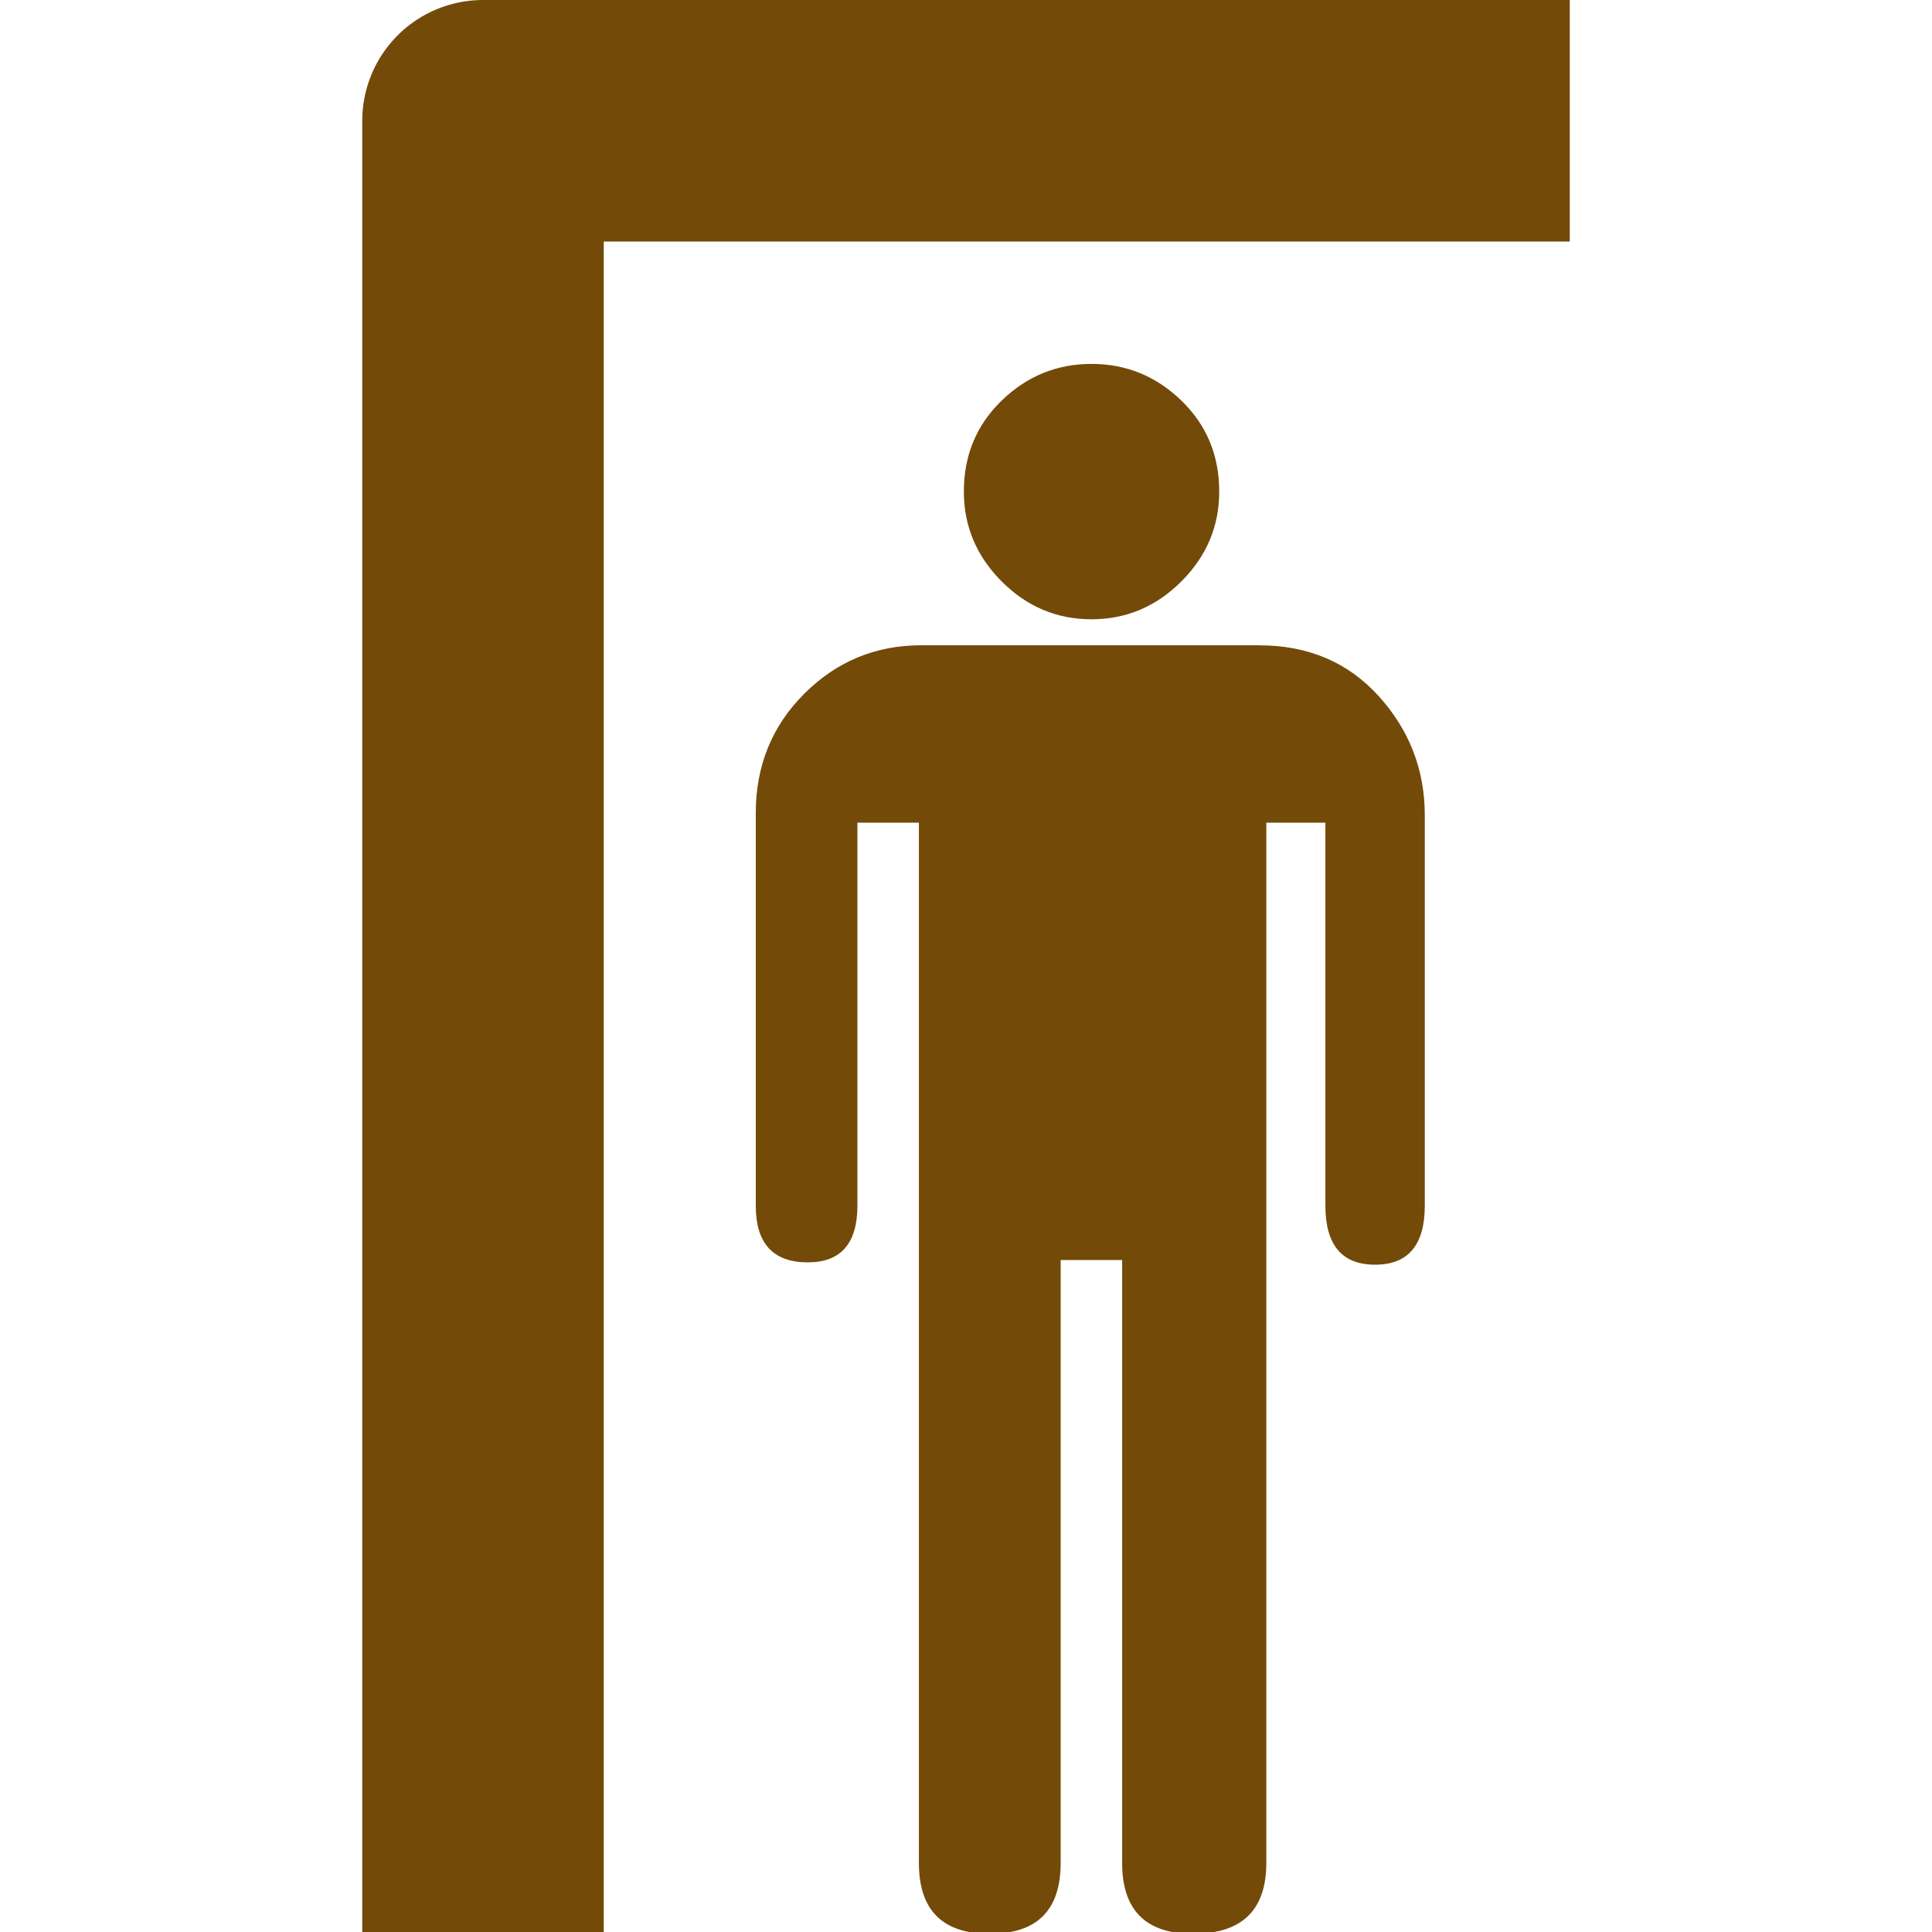
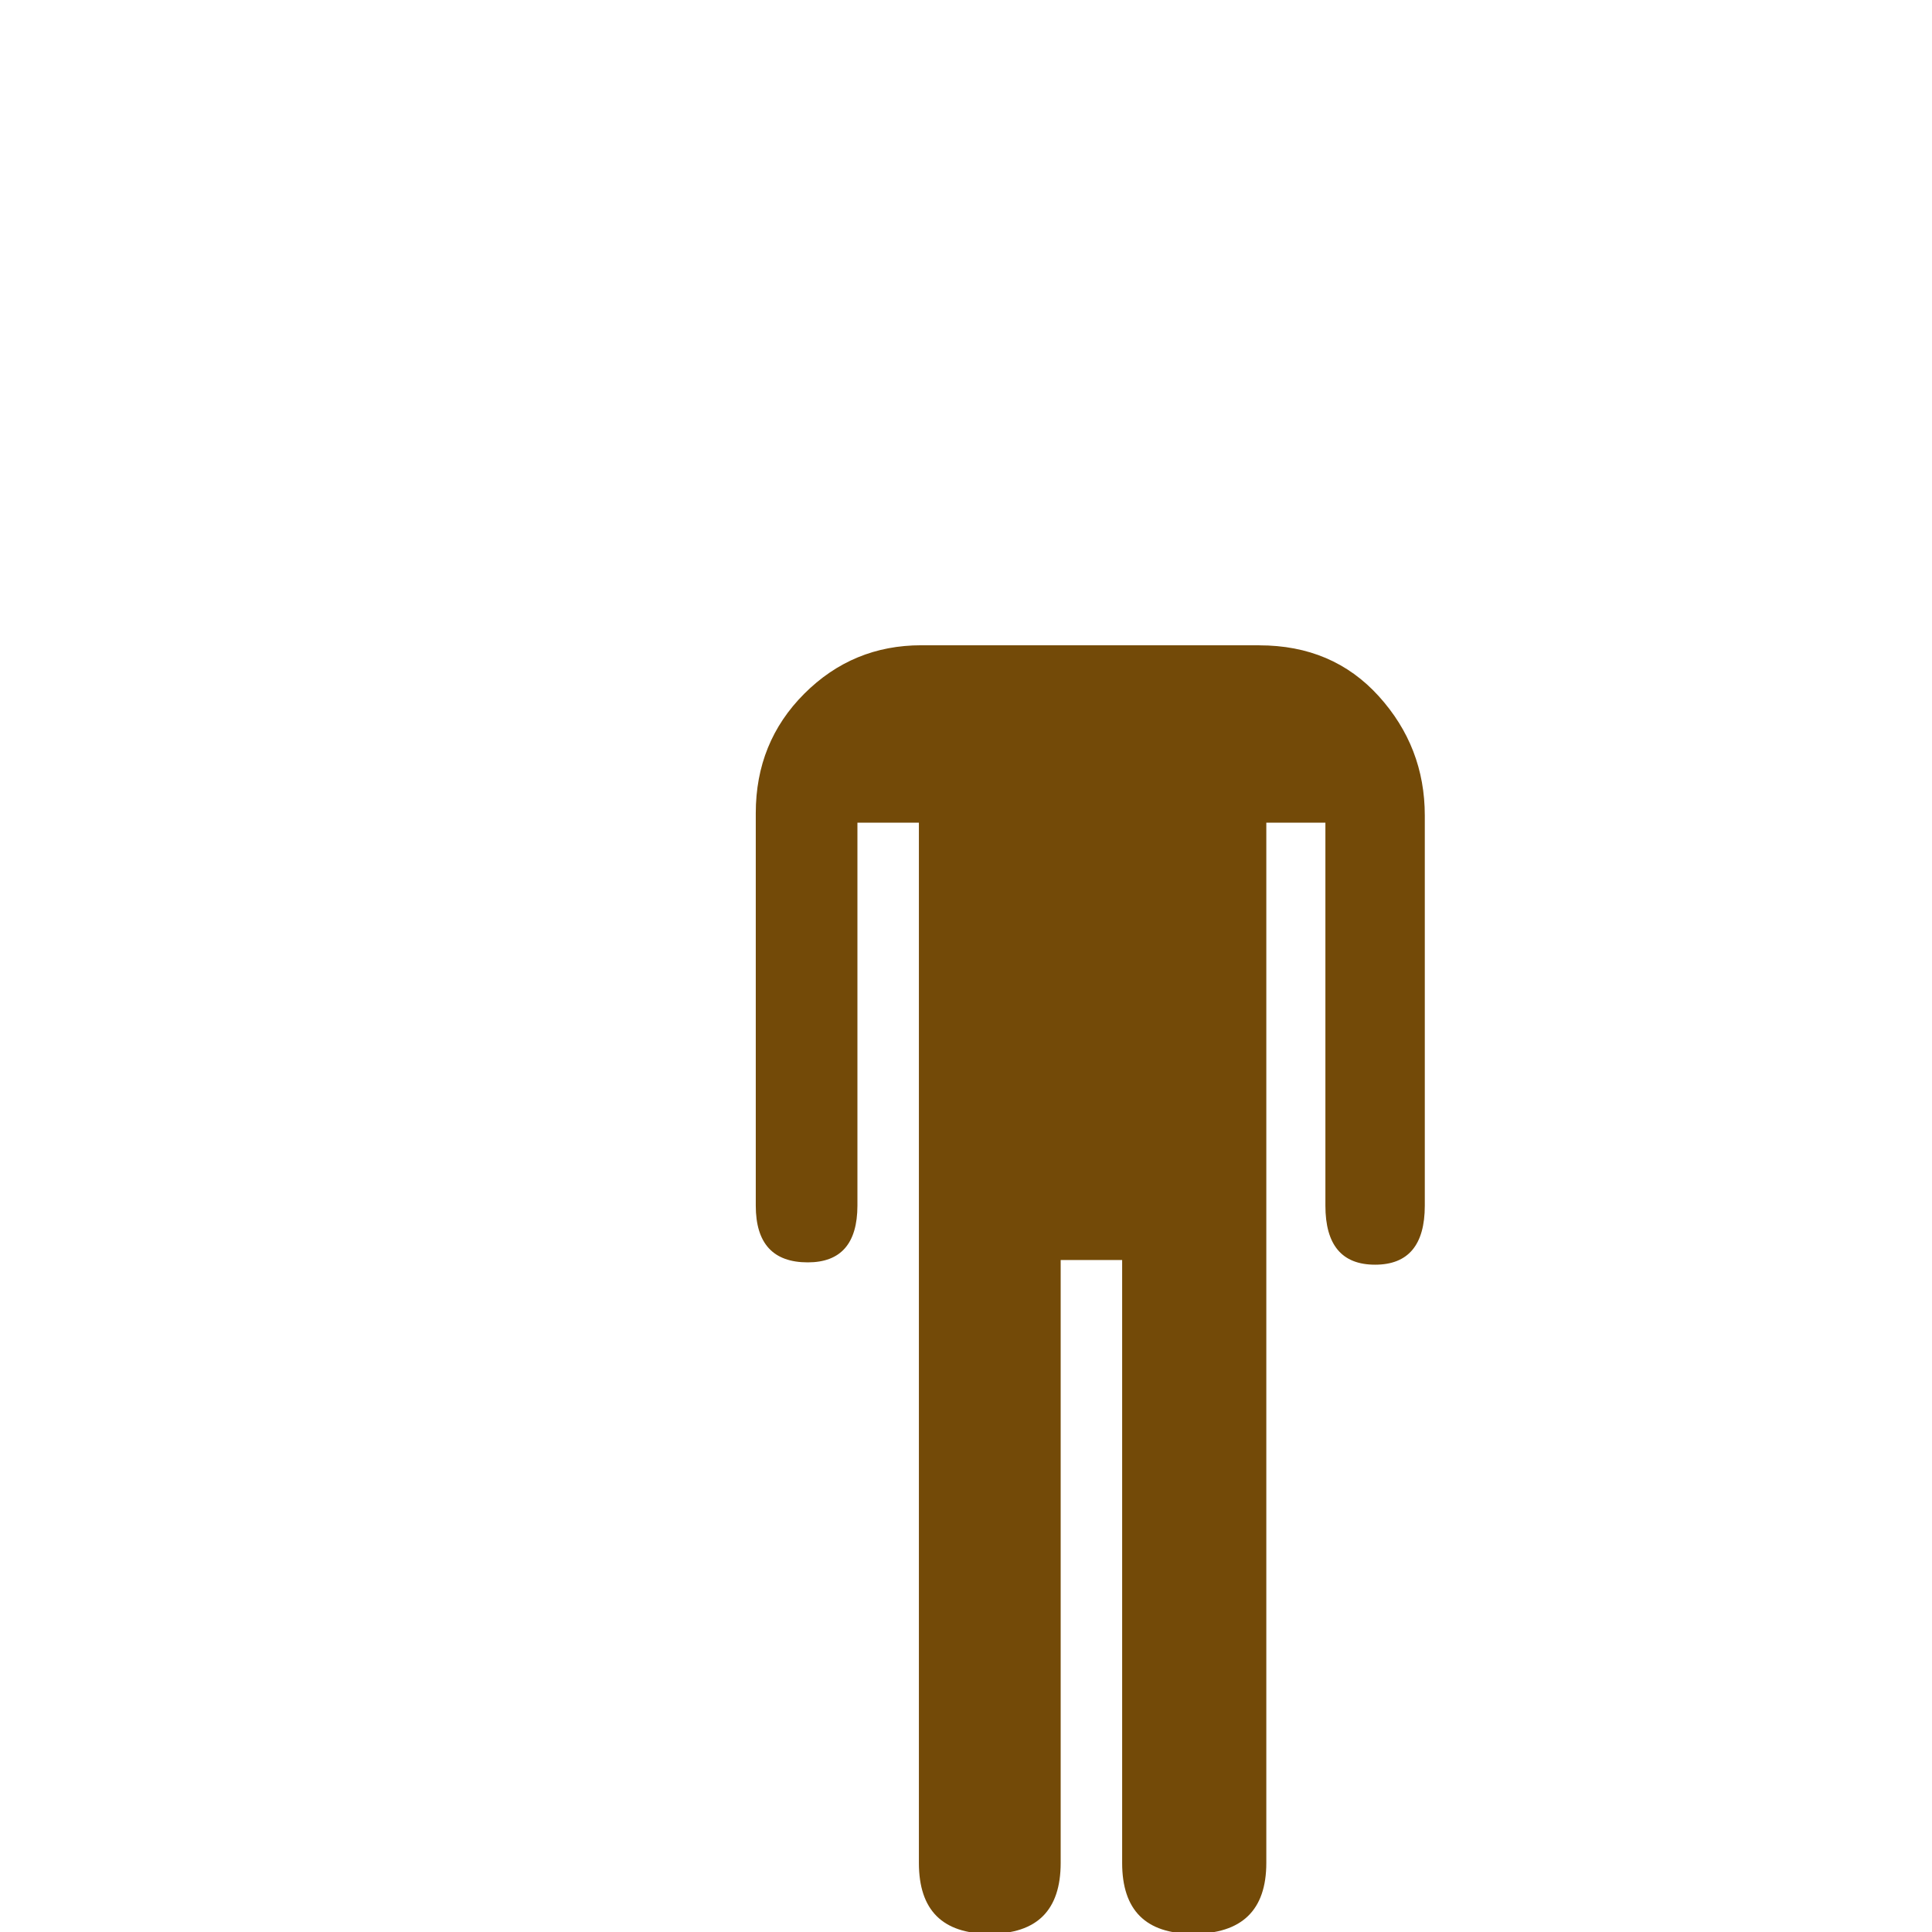
<svg xmlns="http://www.w3.org/2000/svg" xmlns:ns1="http://sodipodi.sourceforge.net/DTD/sodipodi-0.dtd" xmlns:ns2="http://www.inkscape.org/namespaces/inkscape" width="32" height="32" id="svg2" ns1:version="0.32" ns2:version="0.48.2 r9819" version="1.0" ns1:docname="Shelter_publictransport_brown_p32.svg" ns2:output_extension="org.inkscape.output.svg.inkscape" ns2:export-filename="/home/rudolf/Downloads/mapicons2/Shelter_picnic_brown_p16.png" ns2:export-xdpi="44.985714" ns2:export-ydpi="44.985714">
  <title id="title3212">Map icon for shelter</title>
  <ns1:namedview ns2:window-height="758" ns2:window-width="1142" ns2:pageshadow="2" ns2:pageopacity="0.0" guidetolerance="10.0" gridtolerance="10.0" objecttolerance="10.0" borderopacity="1.0" bordercolor="#666666" pagecolor="#ffffff" id="base" showgrid="true" ns2:snap-global="false" ns2:zoom="11.954524" ns2:cx="16.025771" ns2:cy="15.584403" ns2:window-x="0" ns2:window-y="24" ns2:window-maximized="1" ns2:current-layer="svg2" showguides="true" ns2:guide-bbox="true" ns2:snap-bbox="false" ns2:snap-grids="true" ns2:snap-page="false" ns2:snap-nodes="true" ns2:object-nodes="true" ns2:snap-to-guides="false" ns2:snap-center="true" ns2:snap-object-midpoints="true" ns2:snap-midpoints="true" ns2:snap-smooth-nodes="true" ns2:object-paths="true" ns2:snap-intersection-paths="true" fit-margin-top="0" fit-margin-left="0" fit-margin-right="0" fit-margin-bottom="0">
    <ns2:grid type="xygrid" id="grid2383" visible="true" enabled="true" empspacing="2" snapvisiblegridlinesonly="true" />
  </ns1:namedview>
  <defs id="defs4">
    <ns2:perspective ns1:type="inkscape:persp3d" ns2:vp_x="0 : 526.18109 : 1" ns2:vp_y="0 : 1000 : 0" ns2:vp_z="744.09448 : 526.18109 : 1" ns2:persp3d-origin="372.04724 : 350.78739 : 1" id="perspective10" />
    <ns2:perspective id="perspective2461" ns2:persp3d-origin="10 : 6.6666667 : 1" ns2:vp_z="20 : 10 : 1" ns2:vp_y="0 : 1000 : 0" ns2:vp_x="0 : 10 : 1" ns1:type="inkscape:persp3d" />
    <ns2:perspective id="perspective2466" ns2:persp3d-origin="400 : 200 : 1" ns2:vp_z="800 : 300 : 1" ns2:vp_y="0 : 1000 : 0" ns2:vp_x="0 : 300 : 1" ns1:type="inkscape:persp3d" />
  </defs>
-   <path style="fill:none;stroke:#734a08;stroke-width:4;stroke-linecap:square;stroke-linejoin:round;stroke-miterlimit:4;stroke-opacity:1;stroke-dasharray:none" d="M 8,30 8,2 24,2" id="path3967" ns2:connector-curvature="0" ns1:nodetypes="ccc" />
  <g id="g5998" transform="matrix(1.04,0,0,1.04,1.443,-1.289)">
    <g id="g6002">
      <g id="g6006">
-         <path ns2:connector-curvature="0" id="path3992" d="m 15.996,11.102 c 0.552,2e-5 1.029,-0.201 1.431,-0.603 0.402,-0.402 0.603,-0.879 0.603,-1.431 -3.2e-5,-0.577 -0.201,-1.06 -0.603,-1.449 -0.402,-0.389 -0.879,-0.584 -1.431,-0.584 -0.552,2.4e-5 -1.029,0.195 -1.431,0.584 -0.401,0.389 -0.602,0.872 -0.602,1.449 -2.6e-5,0.552 0.201,1.029 0.602,1.431 0.401,0.402 0.878,0.603 1.431,0.603 l 0,0 z" style="font-size:40px;font-style:normal;font-variant:normal;font-weight:normal;font-stretch:normal;text-align:start;line-height:125%;writing-mode:lr-tb;text-anchor:start;fill:#734a08;fill-opacity:1;stroke:none;font-family:NPSPICT3;-inkscape-font-specification:NPSPICT3" />
        <path ns2:connector-curvature="0" id="flowRoot3192" d="m 18.669,11.516 -5.384,0 c -0.728,1.8e-5 -1.349,0.257 -1.864,0.772 -0.515,0.515 -0.772,1.149 -0.772,1.902 l 0,6.25 c -2.3e-5,0.603 0.276,0.904 0.828,0.904 0.527,1e-5 0.79,-0.301 0.791,-0.904 l 0,-6.099 0.979,0 0,16.567 c -2.7e-5,0.753 0.376,1.129 1.129,1.129 0.753,-10e-7 1.129,-0.376 1.129,-1.129 l 0,-9.601 0.979,0 0,9.601 c -3e-5,0.753 0.376,1.129 1.129,1.129 0.778,-10e-7 1.167,-0.376 1.167,-1.129 l 0,-16.567 0.941,0 0,6.099 c -3.2e-5,0.627 0.263,0.941 0.791,0.941 0.528,9e-6 0.792,-0.314 0.792,-0.941 l 0,-6.213 c -3.4e-5,-0.728 -0.245,-1.361 -0.734,-1.901 -0.49,-0.54 -1.123,-0.809 -1.902,-0.809 l 0,0 z" style="font-size:40px;font-style:normal;font-variant:normal;font-weight:normal;font-stretch:normal;text-align:start;line-height:125%;writing-mode:lr-tb;text-anchor:start;fill:#734a08;fill-opacity:1;stroke:none;font-family:NPSPICT3;-inkscape-font-specification:NPSPICT3" />
      </g>
    </g>
  </g>
</svg>